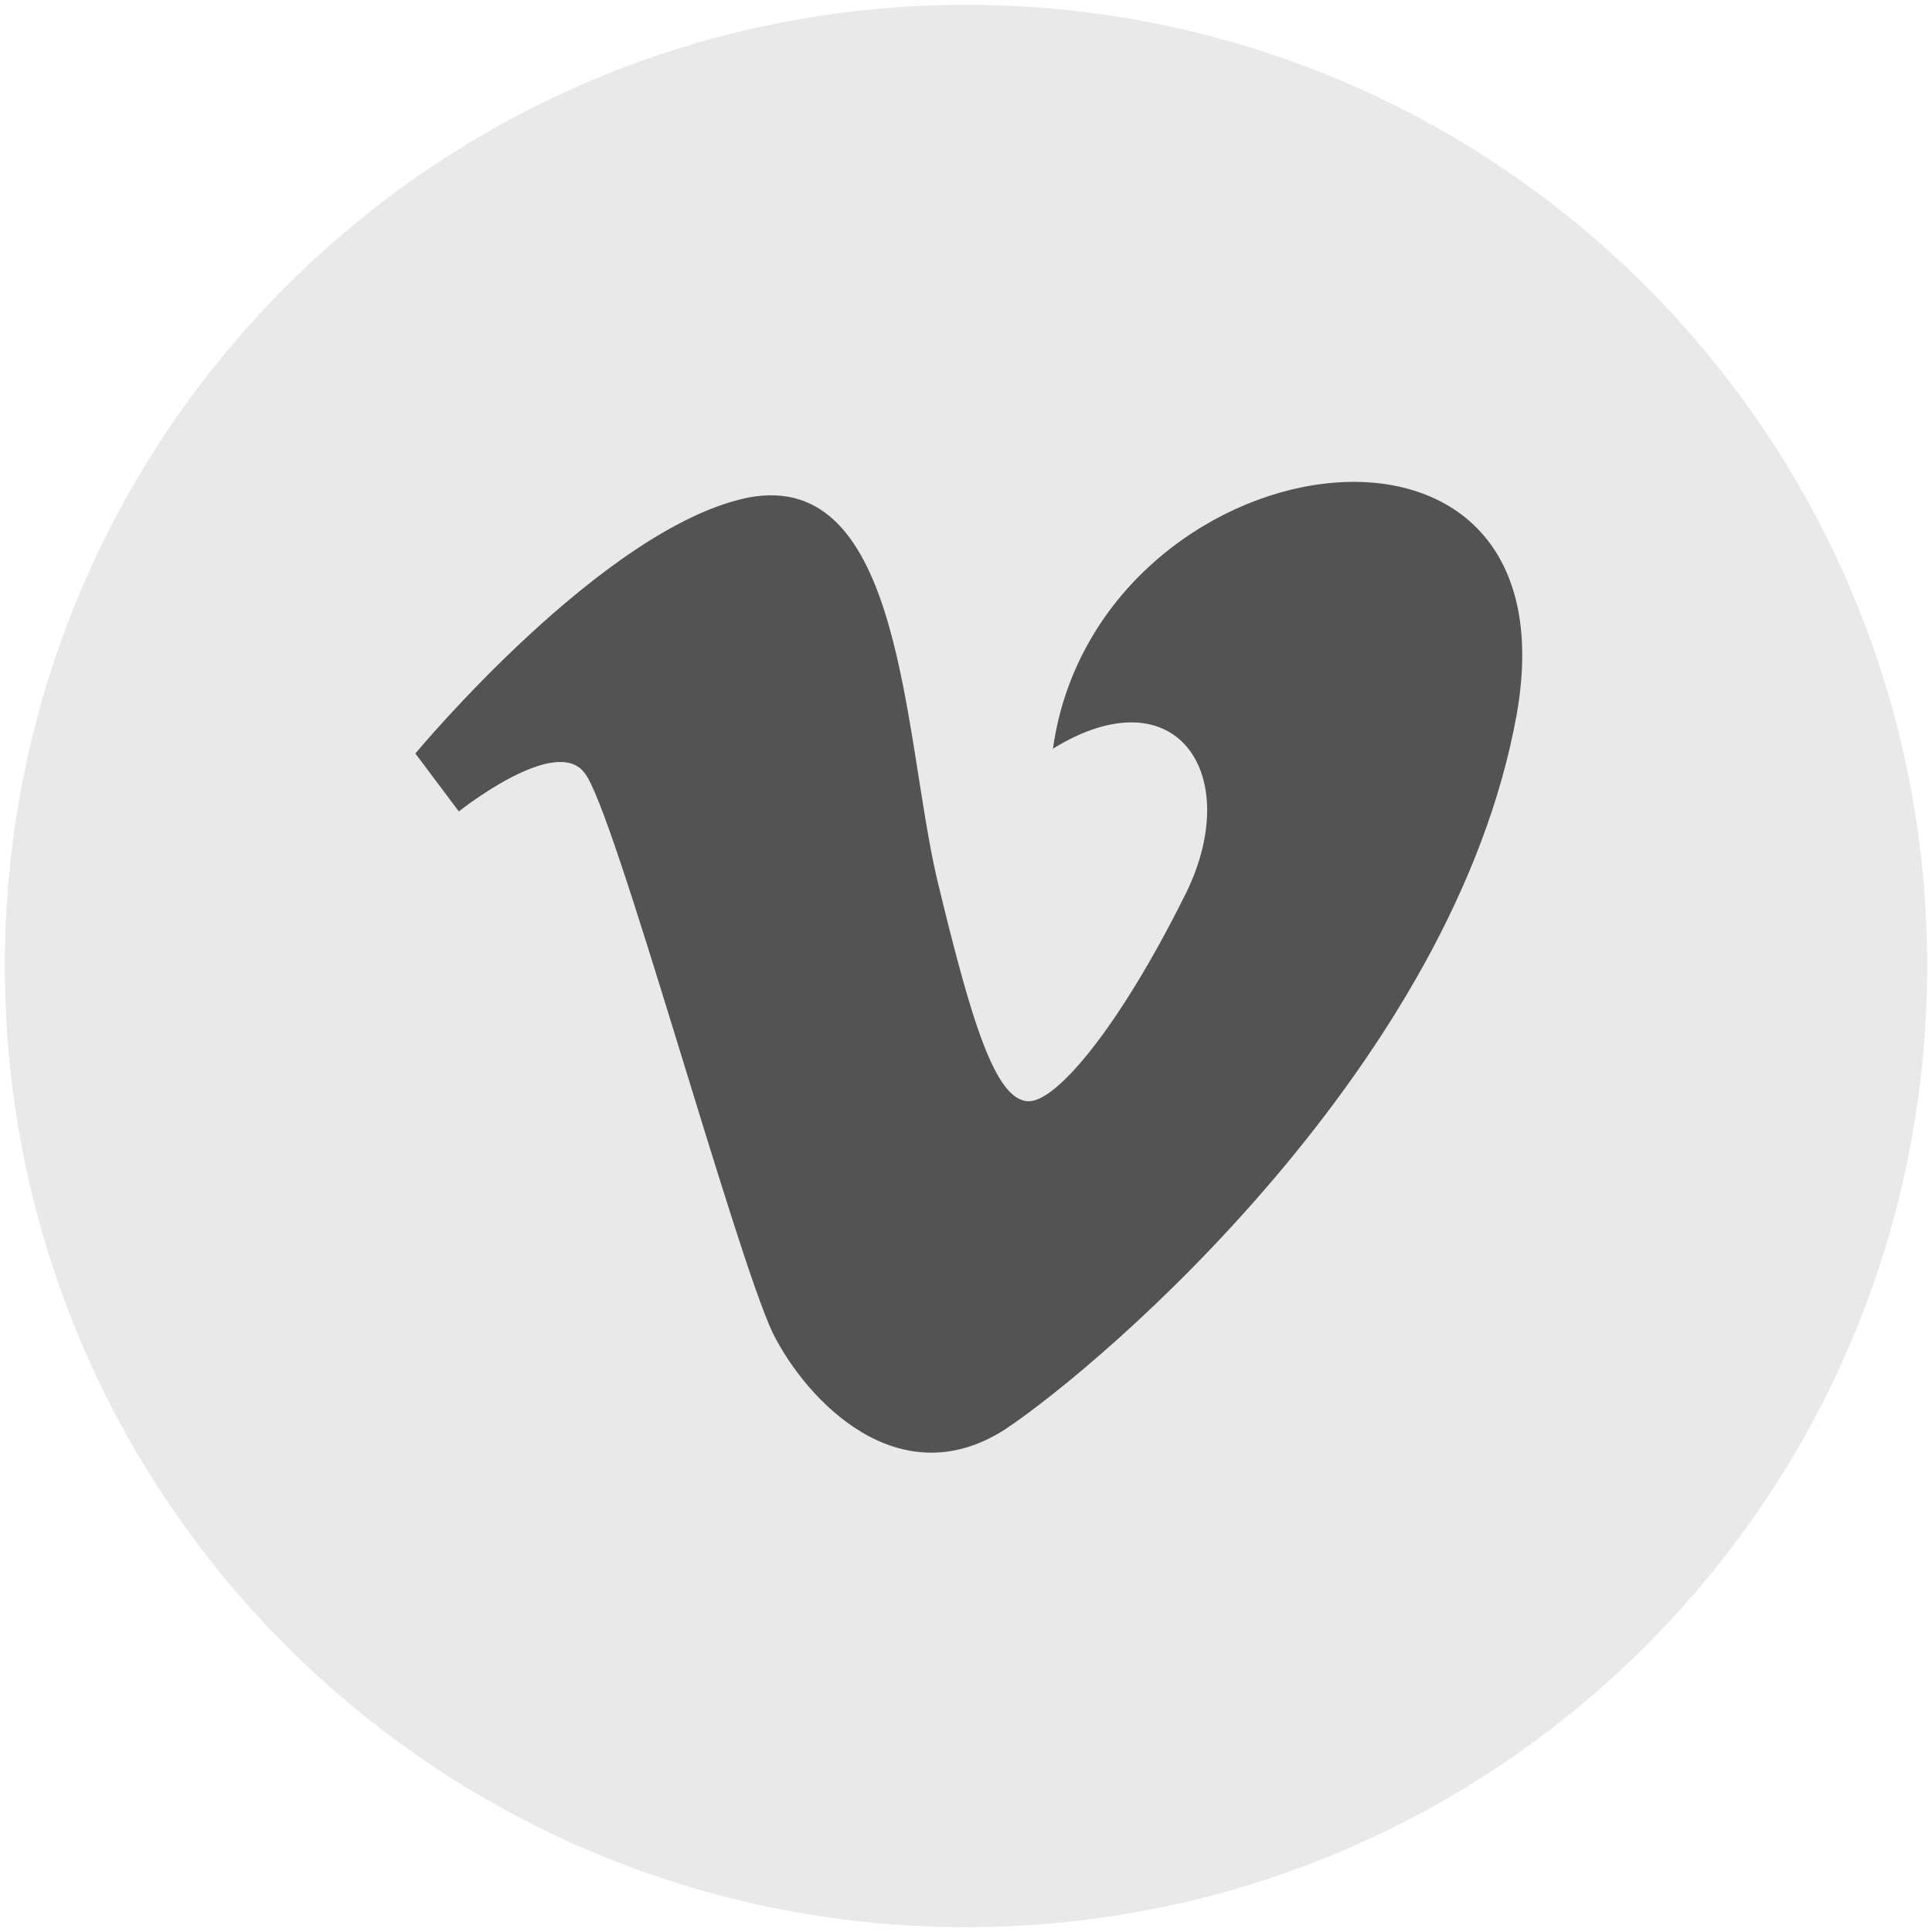
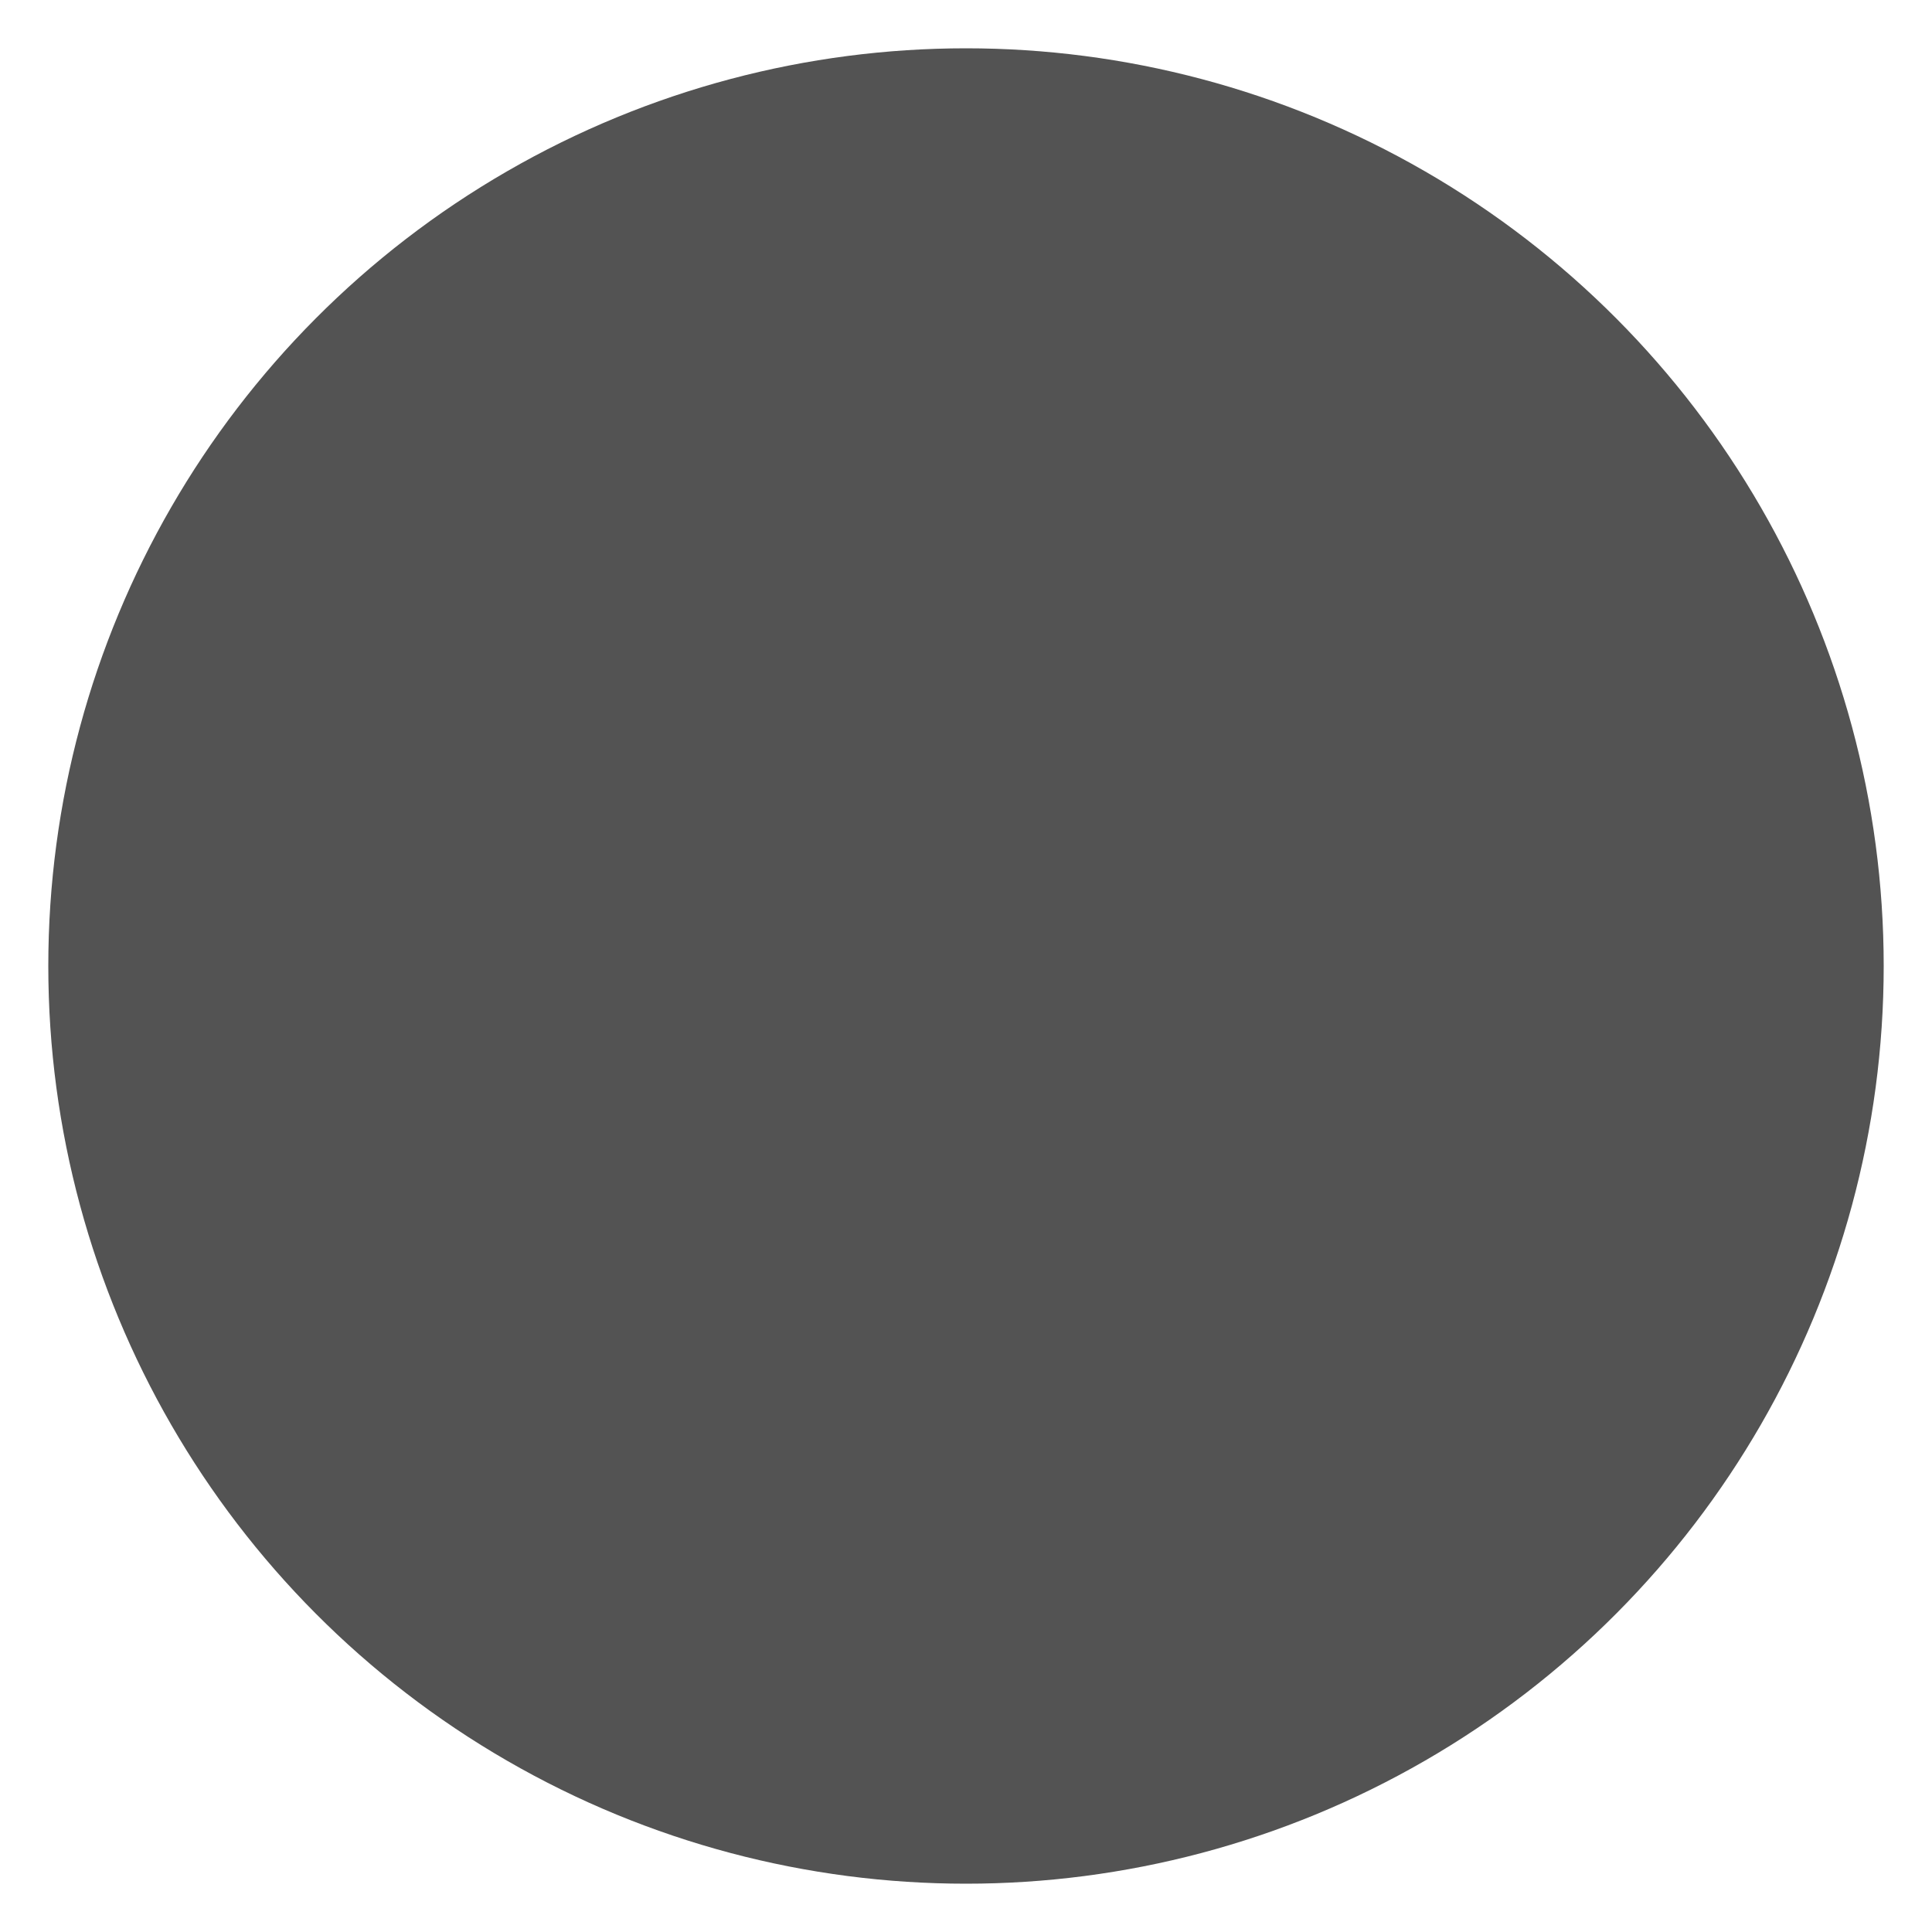
<svg xmlns="http://www.w3.org/2000/svg" version="1.1" id="Ebene_1" x="0px" y="0px" viewBox="0 0 40 40" style="enable-background:new 0 0 40 40;" xml:space="preserve">
  <style type="text/css">
	.st0{fill:#535353;}
	.st1{fill:#E9E9E9;}
</style>
  <circle class="st0" cx="20" cy="20" r="19" />
-   <path class="st1" d="M20,0.1C9,0.1,0.1,9,0.1,20S9,39.9,20,39.9S39.9,31,39.9,20S31,0.1,20,0.1z M31.4,14.8  c-1.3,7.2-8.5,13.4-10.6,14.8c-2.2,1.4-4.1-0.6-4.8-2c-0.8-1.7-3.3-10.9-3.9-11.6c-0.6-0.8-2.6,0.8-2.6,0.8l-0.9-1.2  c0,0,3.9-4.7,6.9-5.3c3.2-0.6,3.2,4.9,3.9,7.9c0.7,2.9,1.2,4.6,1.9,4.6c0.6,0,1.9-1.6,3.2-4.2c1.3-2.5-0.1-4.7-2.7-3.1  C22.7,9.1,32.7,7.5,31.4,14.8z" />
</svg>